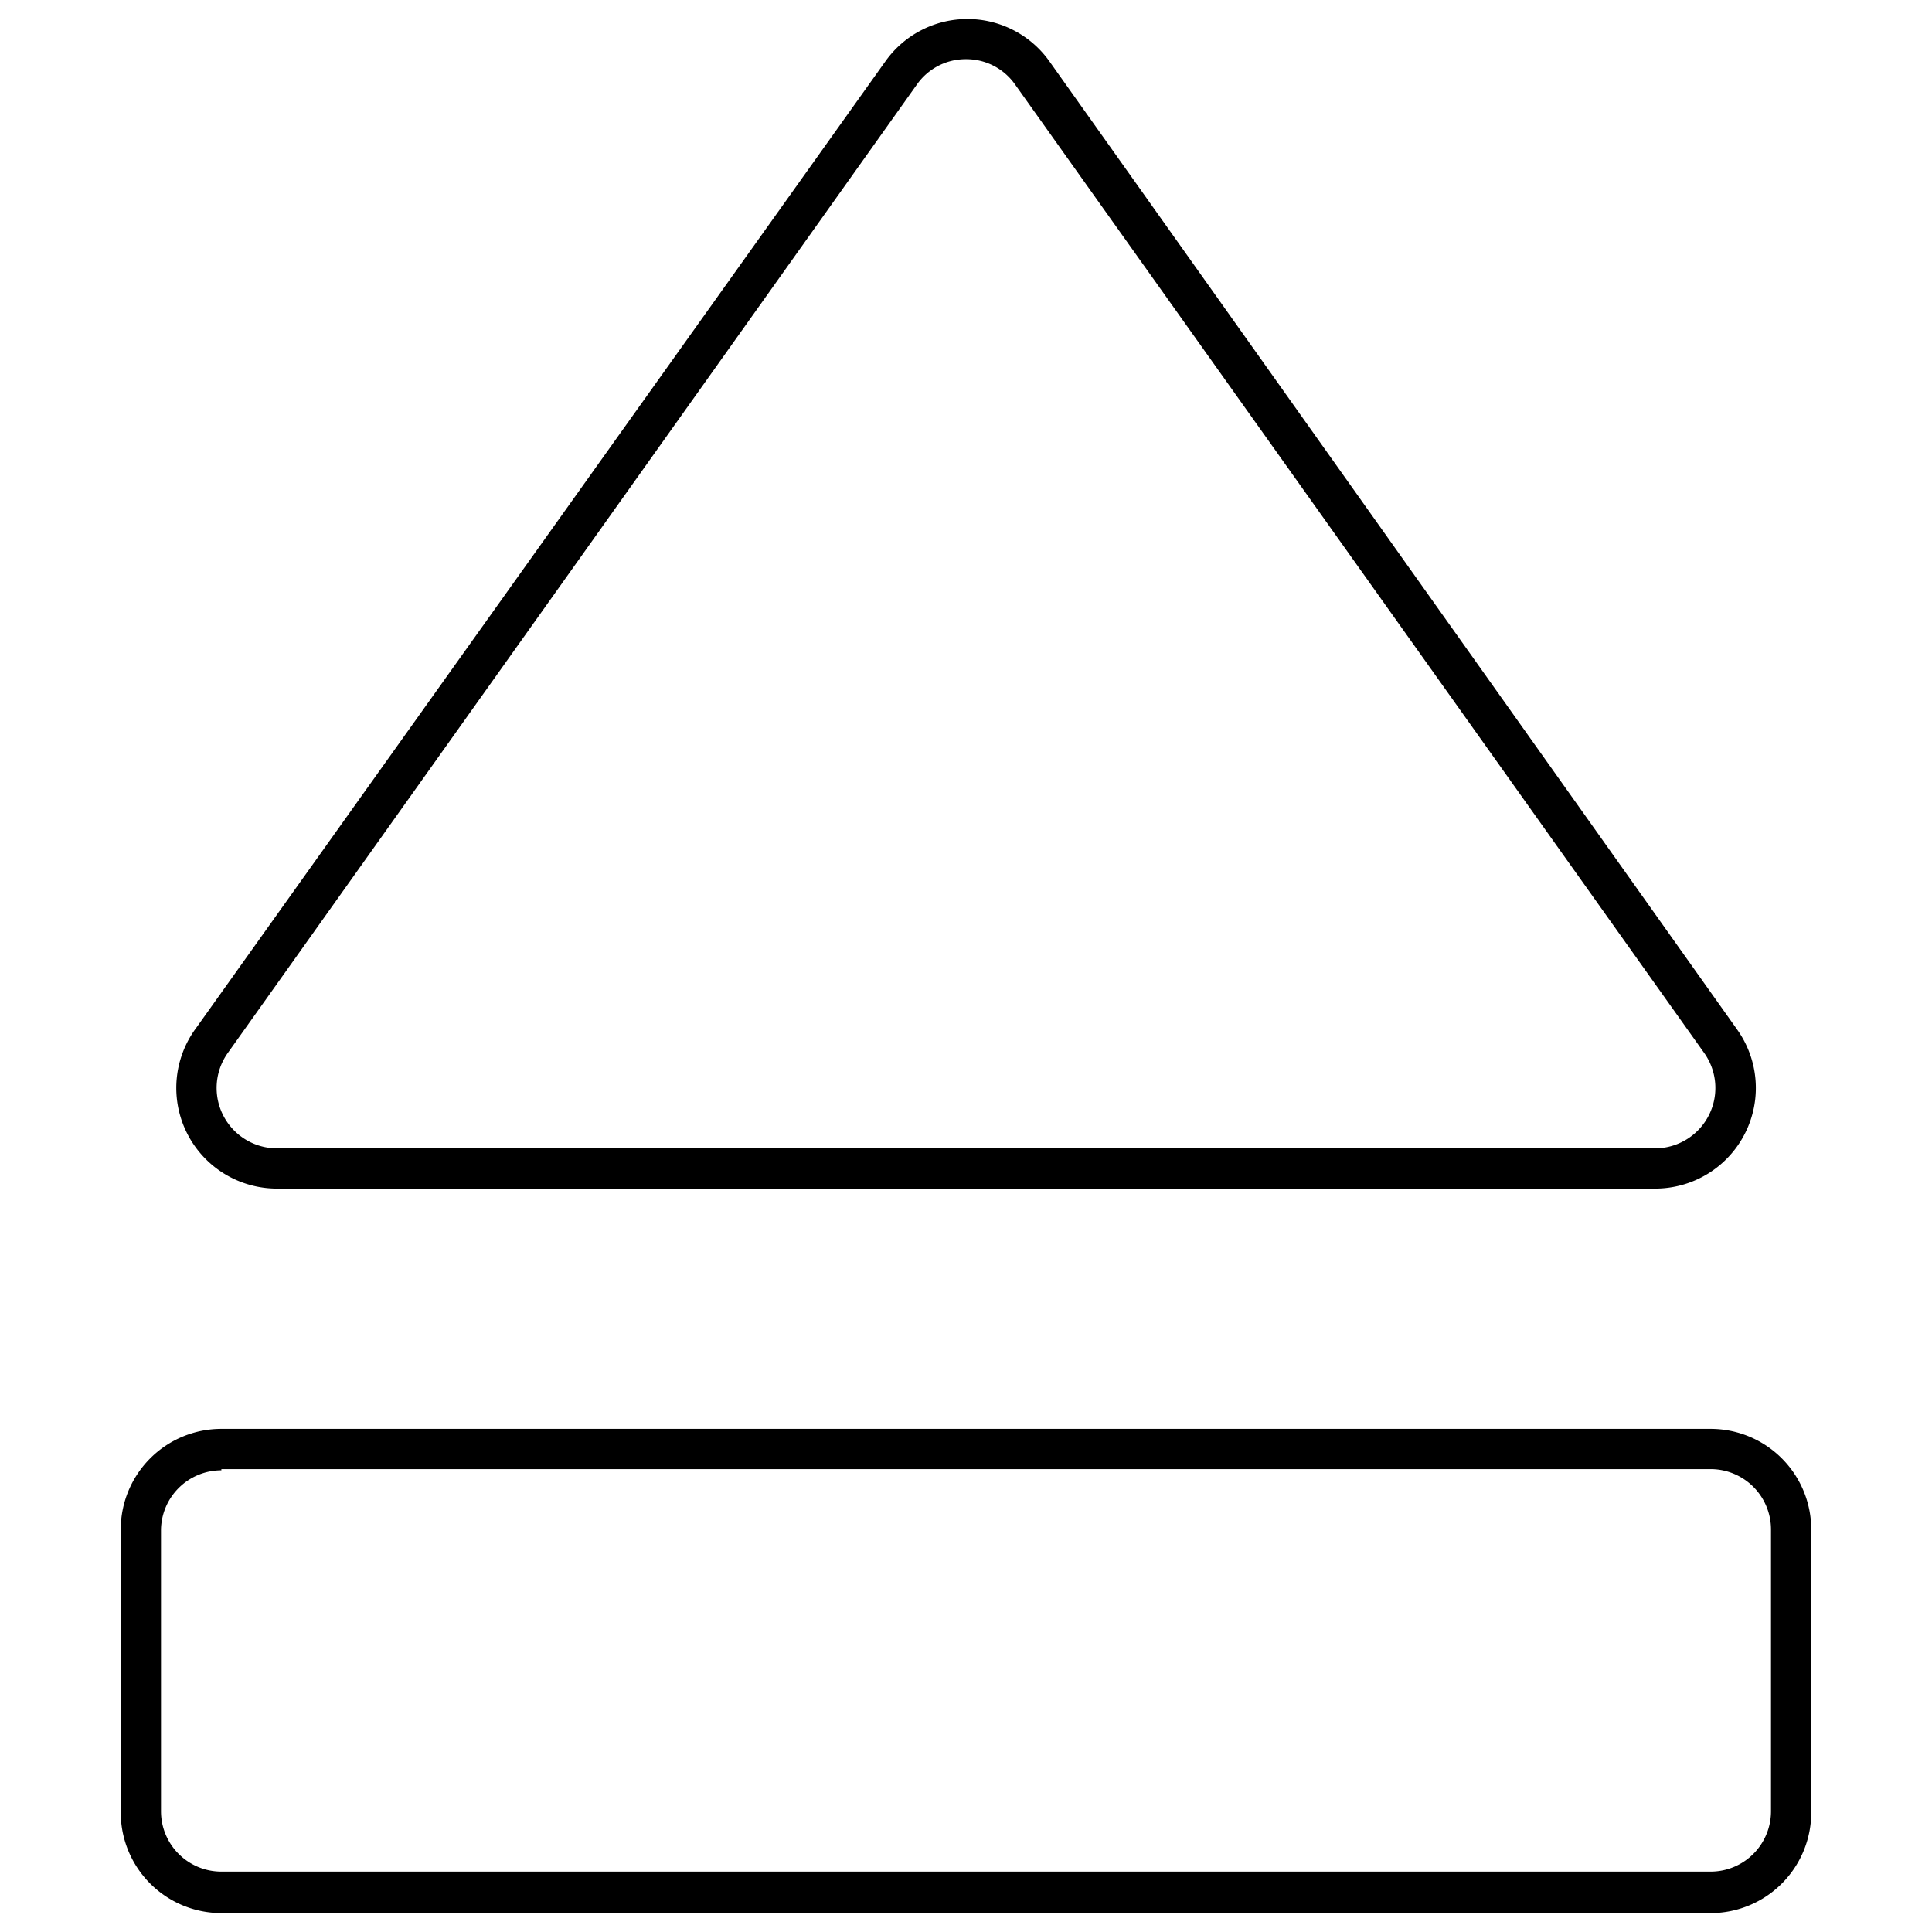
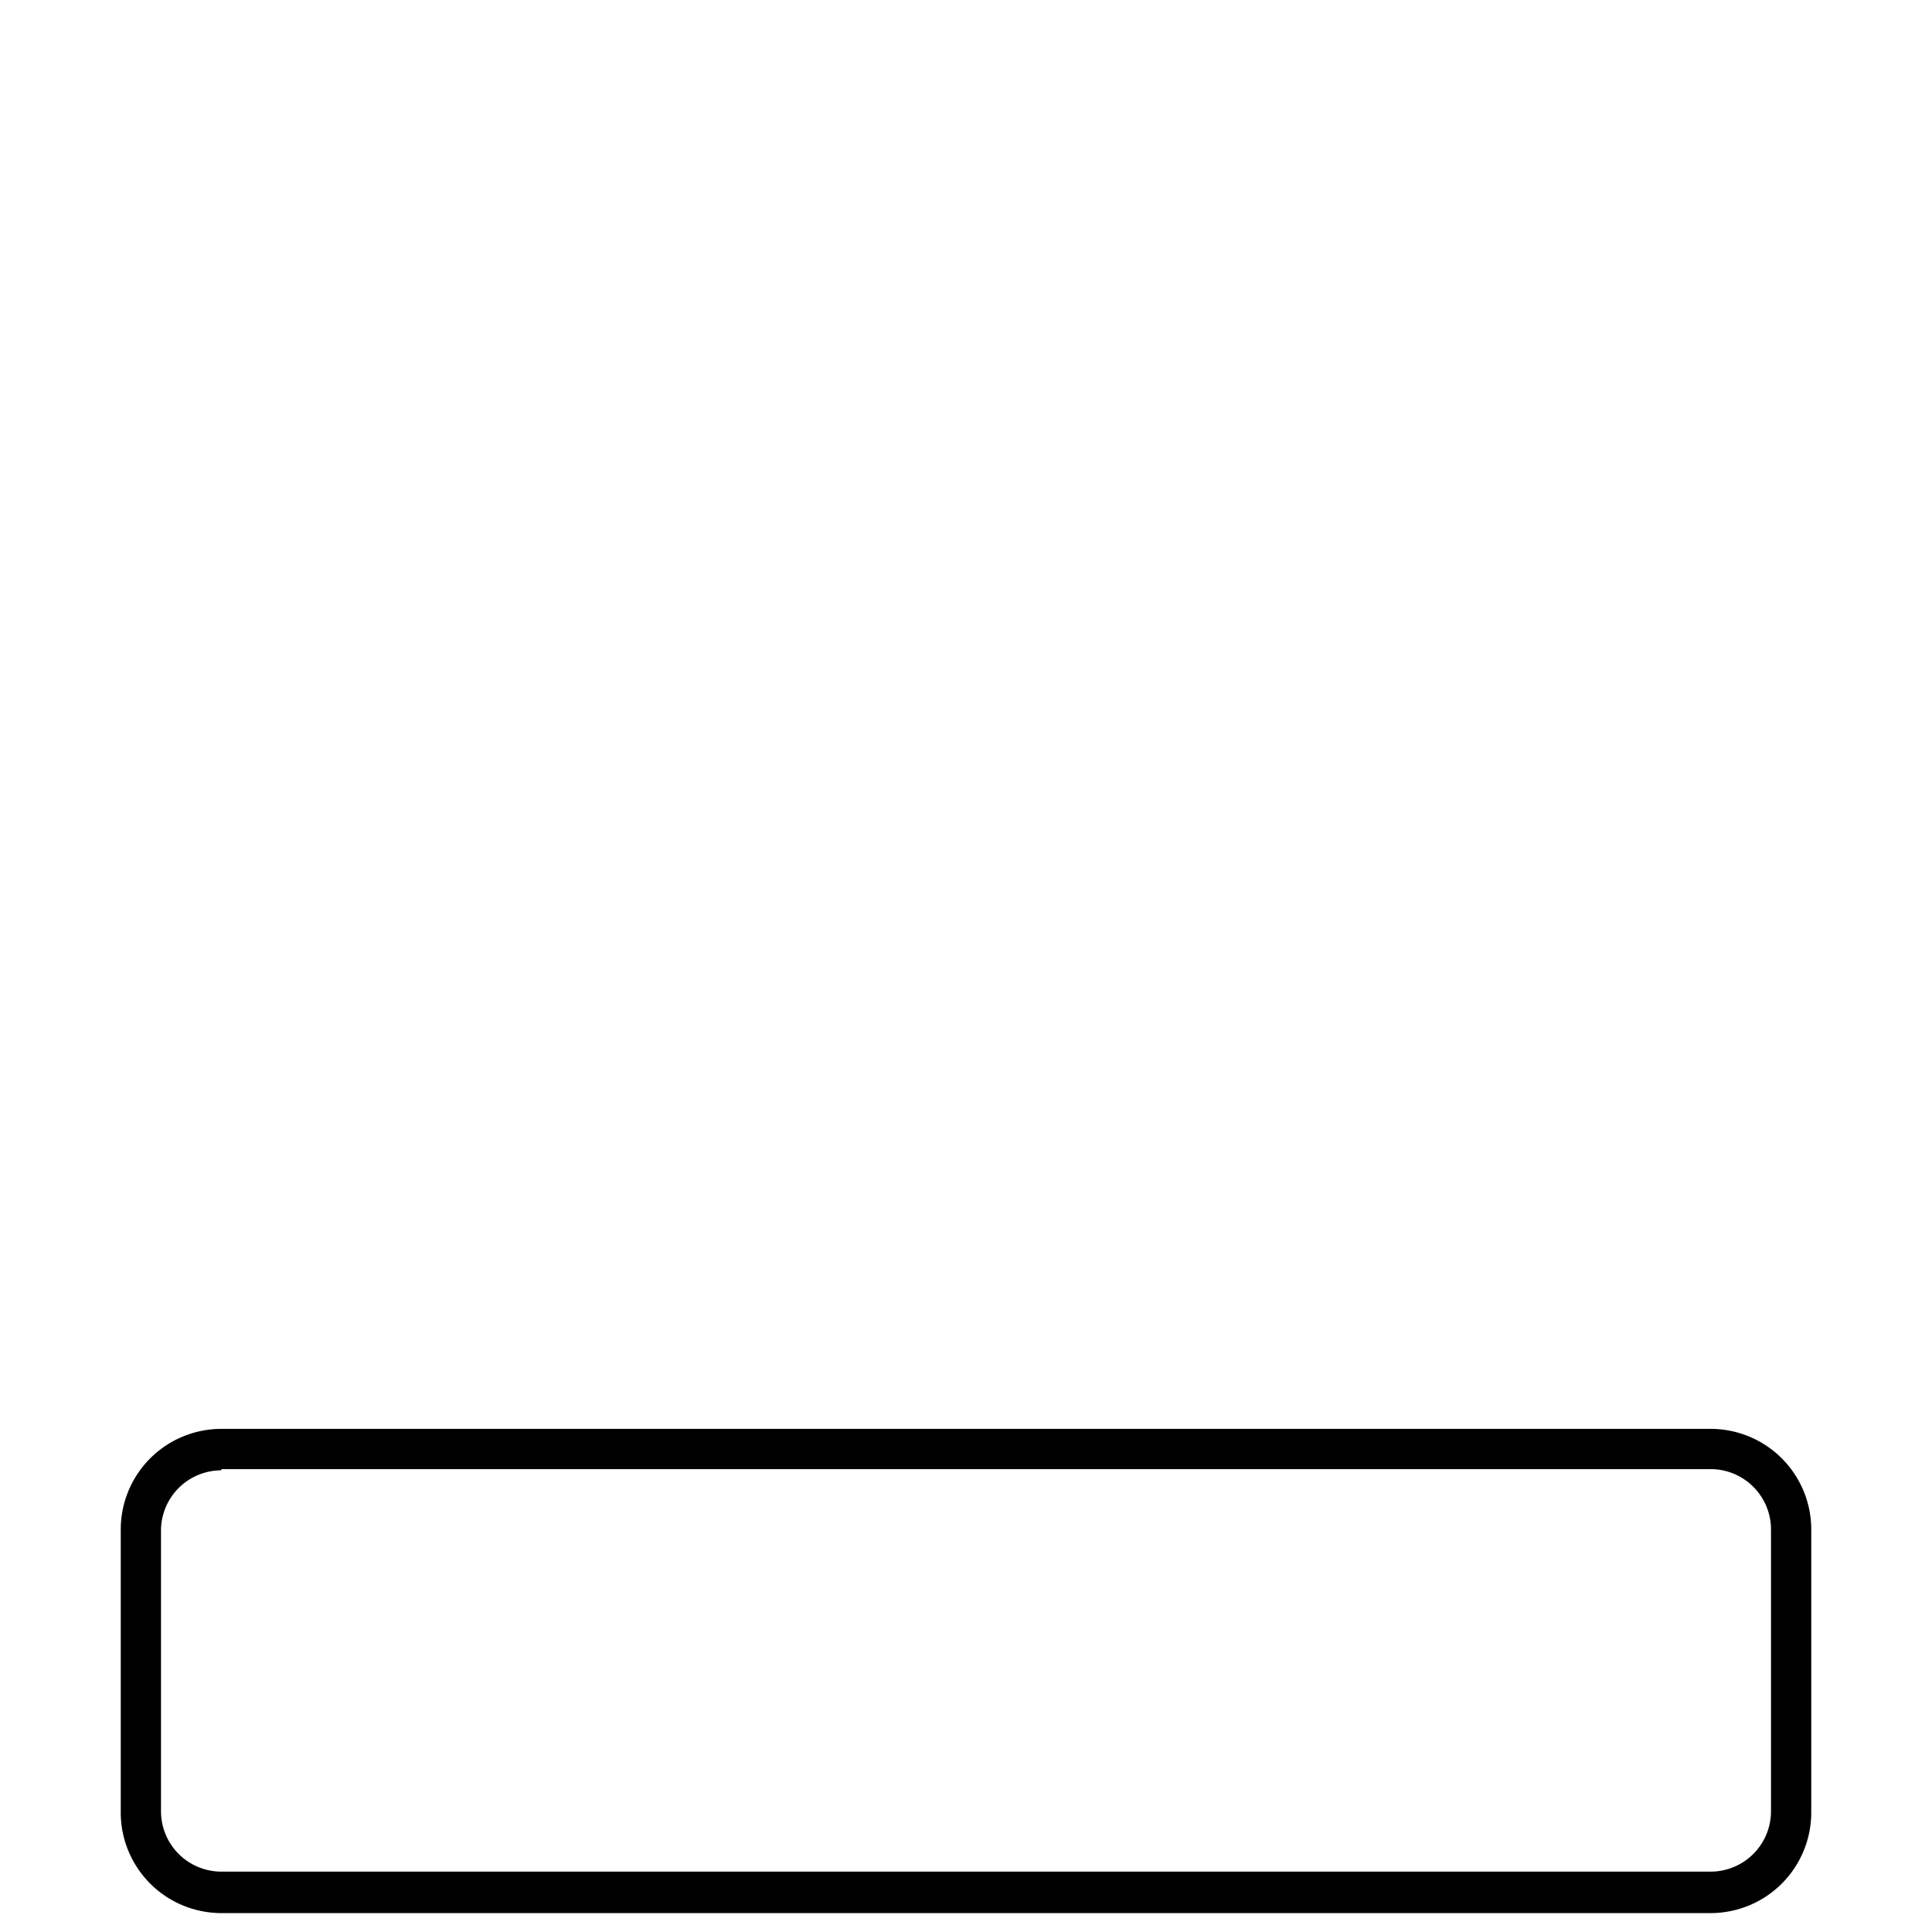
<svg xmlns="http://www.w3.org/2000/svg" width="800px" height="800px" viewBox="0 0 48 48">
  <title>ONE-xicons</title>
-   <path d="M41.12,29.53H6.88a2.5,2.5,0,0,1-2-4L22,1.52a2.5,2.5,0,0,1,4.07,0L43.16,25.58A2.5,2.5,0,0,1,41.12,29.53ZM24,1.47a1.48,1.48,0,0,0-1.22.63h0L5.66,26.16a1.5,1.5,0,0,0,1.22,2.37H41.12a1.5,1.5,0,0,0,1.22-2.37L25.22,2.1A1.48,1.48,0,0,0,24,1.47Zm-1.63.34h0Z" />
  <path d="M42.5,47.53H5.5A2.5,2.5,0,0,1,3,45V38a2.5,2.5,0,0,1,2.5-2.5h37A2.5,2.5,0,0,1,45,38v7A2.5,2.5,0,0,1,42.5,47.53Zm-37-11A1.5,1.5,0,0,0,4,38v7a1.5,1.5,0,0,0,1.5,1.5h37A1.5,1.5,0,0,0,44,45V38a1.5,1.5,0,0,0-1.5-1.5H5.5Z" />
  <rect width="48" height="48" fill="none" />
</svg>